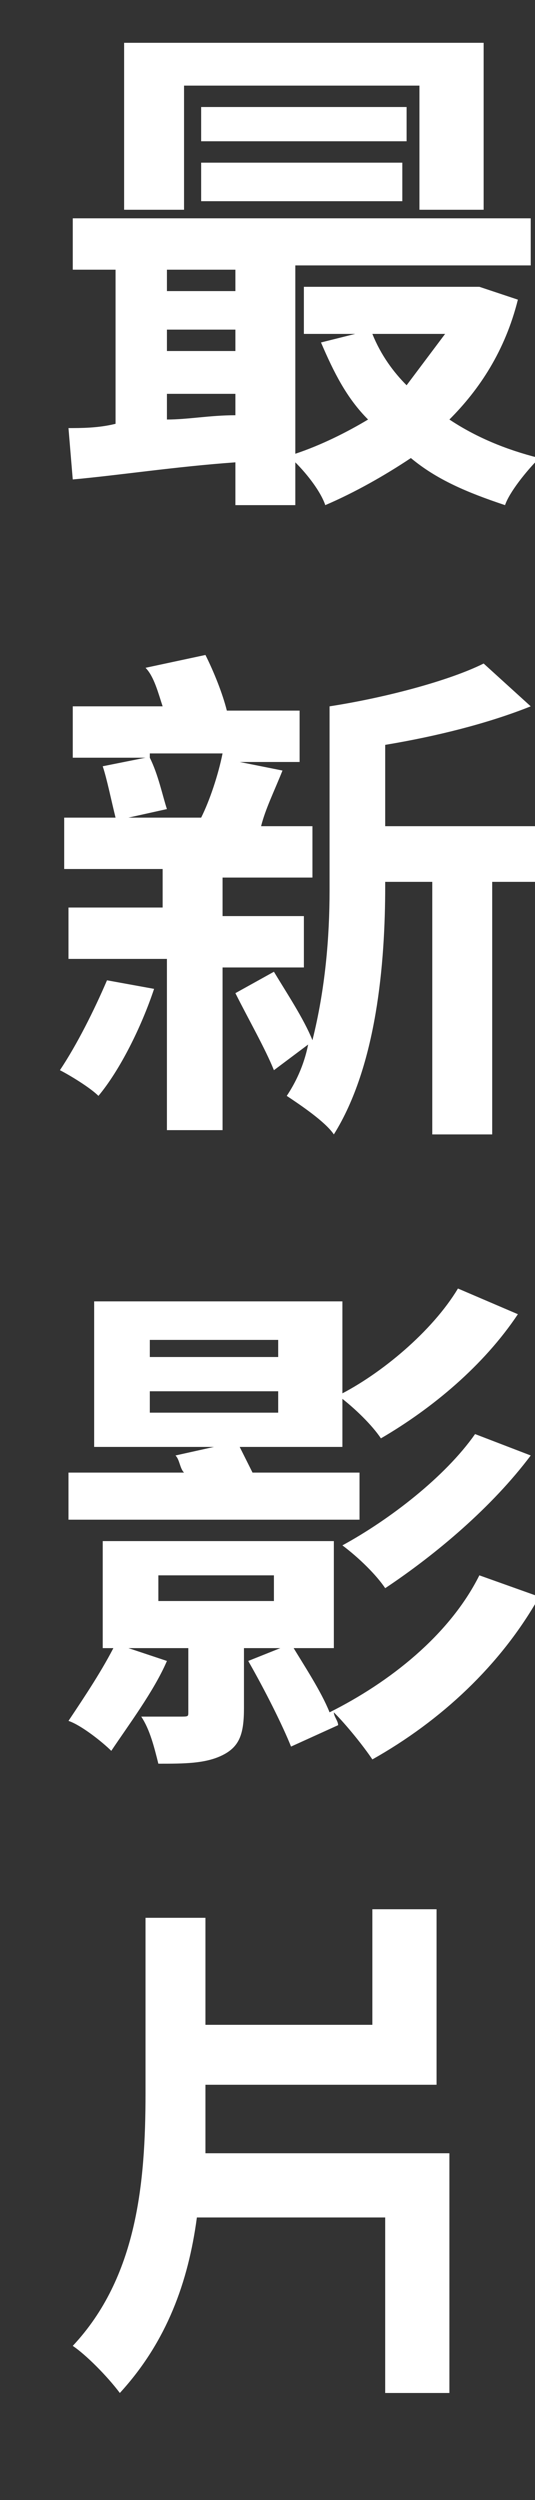
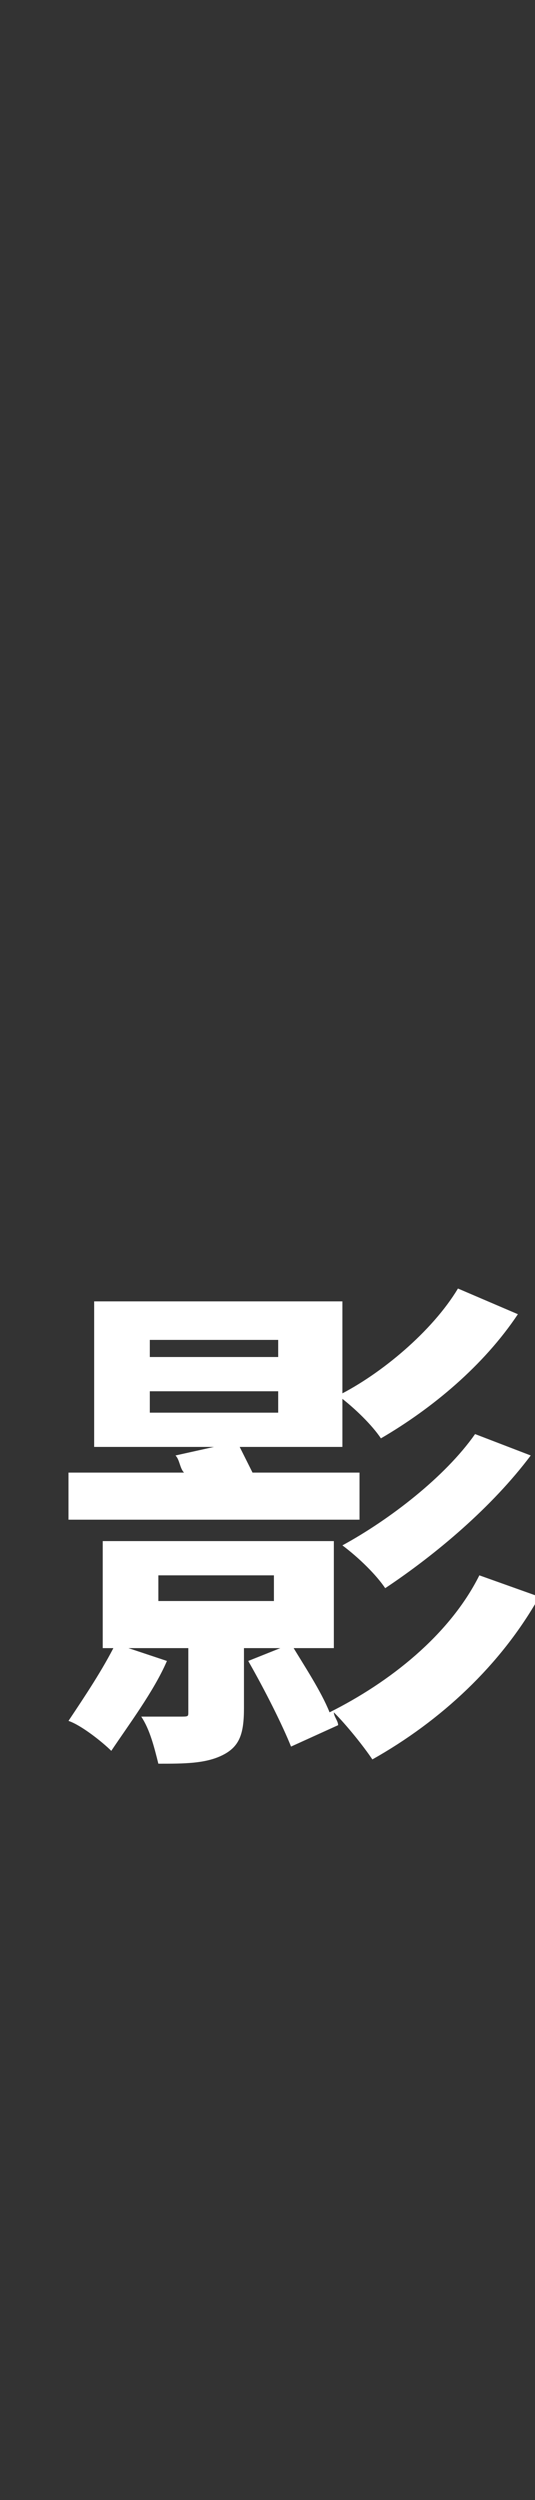
<svg xmlns="http://www.w3.org/2000/svg" version="1.1" id="圖層_1" x="0px" y="0px" viewBox="0 0 12.5 58.4" style="enable-background:new 0 0 12.5 58.4;" xml:space="preserve">
  <rect x="0" y="0" width="12.5" height="58.4" fill="#333333" stroke="none" />
  <style type="text/css">
	.st0{enable-background:new    ;}
	.st1{fill:#FFFFFF;}
</style>
  <g class="st0">
-     <path class="st1" d="M12.1,7c-0.3,1.2-0.9,2.1-1.6,2.8c0.6,0.4,1.3,0.7,2.1,0.9c-0.3,0.3-0.7,0.8-0.8,1.1c-0.9-0.3-1.6-0.6-2.2-1.1   c-0.6,0.4-1.3,0.8-2,1.1c-0.1-0.3-0.4-0.7-0.7-1v1H5.5v-1c-1.4,0.1-2.7,0.3-3.8,0.4L1.6,10c0.3,0,0.7,0,1.1-0.1V6.3H1.7V5.1h10.7   v1.1H6.9v4.4c0.6-0.2,1.2-0.5,1.7-0.8C8.1,9.3,7.8,8.7,7.5,8l0.8-0.2H7.1V6.7H11l0.2,0L12.1,7z M4.3,4.9H2.9V1h8.4v3.9H9.8V2H4.3   V4.9z M3.9,6.3v0.5h1.6V6.3H3.9z M3.9,8.2h1.6V7.7H3.9V8.2z M3.9,9.8c0.5,0,1-0.1,1.6-0.1V9.2H3.9V9.8z M9.4,3.3H4.7V2.5h4.8V3.3z    M4.7,3.8h4.7v0.9H4.7V3.8z M8.7,7.8C8.9,8.3,9.2,8.7,9.5,9c0.3-0.4,0.6-0.8,0.9-1.2H8.7z" />
-   </g>
+     </g>
  <g class="st0">
-     <path class="st1" d="M3.6,23.1C3.3,24,2.8,25,2.3,25.6c-0.2-0.2-0.7-0.5-0.9-0.6c0.4-0.6,0.8-1.4,1.1-2.1L3.6,23.1z M5.2,22.4v4   H3.9v-4H1.6v-1.2h2.2v-0.9H1.5v-1.2h1.2c-0.1-0.4-0.2-0.9-0.3-1.2l1-0.2H1.7v-1.2h2.1c-0.1-0.3-0.2-0.7-0.4-0.9l1.4-0.3   c0.2,0.4,0.4,0.9,0.5,1.3h1.7v1.2H5.6l1,0.2c-0.2,0.5-0.4,0.9-0.5,1.3h1.2v1.2H5.2v0.9h1.9v1.2H5.2z M3.5,17.7   c0.2,0.4,0.3,0.9,0.4,1.2L3,19.1h1.7c0.2-0.4,0.4-1,0.5-1.5H3.5z M12.6,20.6h-1.1v5.9h-1.4v-5.9H9v0.1c0,1.8-0.2,4.2-1.2,5.8   c-0.2-0.3-0.8-0.7-1.1-0.9c0.2-0.3,0.4-0.7,0.5-1.2L6.4,25c-0.2-0.5-0.6-1.2-0.9-1.8l0.9-0.5c0.3,0.5,0.7,1.1,0.9,1.6   c0.3-1.2,0.4-2.4,0.4-3.5v-4.3c1.3-0.2,2.8-0.6,3.6-1l1.1,1c-1,0.4-2.2,0.7-3.4,0.9v1.9h3.6V20.6z" />
-   </g>
+     </g>
  <g class="st0">
    <path class="st1" d="M3.9,38.8c-0.3,0.7-0.9,1.5-1.3,2.1c-0.2-0.2-0.7-0.6-1-0.7C2,39.6,2.4,39,2.7,38.4L3.9,38.8z M8.3,35.5H1.6   v-1.1h2.7c-0.1-0.1-0.1-0.3-0.2-0.4l0.9-0.2H2.2v-3.4h5.8v3.4H5.6c0.1,0.2,0.2,0.4,0.3,0.6h2.5V35.5z M5.7,38.3v1.6   c0,0.6-0.1,0.9-0.5,1.1c-0.4,0.2-0.9,0.2-1.5,0.2c-0.1-0.4-0.2-0.8-0.4-1.1c0.4,0,0.7,0,0.9,0s0.2,0,0.2-0.1v-1.5H2.4v-2.5h5.4v2.5   H5.7z M3.5,31.7h3v-0.4h-3V31.7z M3.5,33h3v-0.5h-3V33z M3.7,37.4h2.7v-0.6H3.7V37.4z M12.6,37.3c-0.9,1.6-2.3,2.9-3.9,3.8   c-0.2-0.3-0.6-0.8-0.9-1.1c0,0.1,0.1,0.2,0.1,0.3l-1.1,0.5c-0.2-0.5-0.6-1.3-1-2l1-0.4c0.3,0.5,0.7,1.1,0.9,1.6   c1.4-0.7,2.8-1.8,3.5-3.2L12.6,37.3z M12.1,30.7c-0.8,1.2-2,2.2-3.2,2.9c-0.2-0.3-0.6-0.7-1-1c1-0.5,2.2-1.5,2.8-2.5L12.1,30.7z    M12.4,34c-0.9,1.2-2.2,2.3-3.4,3.1c-0.2-0.3-0.6-0.7-1-1c1.1-0.6,2.4-1.6,3.1-2.6L12.4,34z" />
  </g>
  <g class="st0">
-     <path class="st1" d="M10.5,50.4v5.5H9v-4.1H4.6c-0.2,1.5-0.7,2.9-1.8,4.1C2.5,55.5,2,55,1.7,54.8c1.5-1.6,1.7-3.8,1.7-5.9v-4.1h1.4   v2.5h3.9v-2.7h1.5v4.1H4.8v0.1c0,0.5,0,1,0,1.5H10.5z" />
-   </g>
+     </g>
</svg>